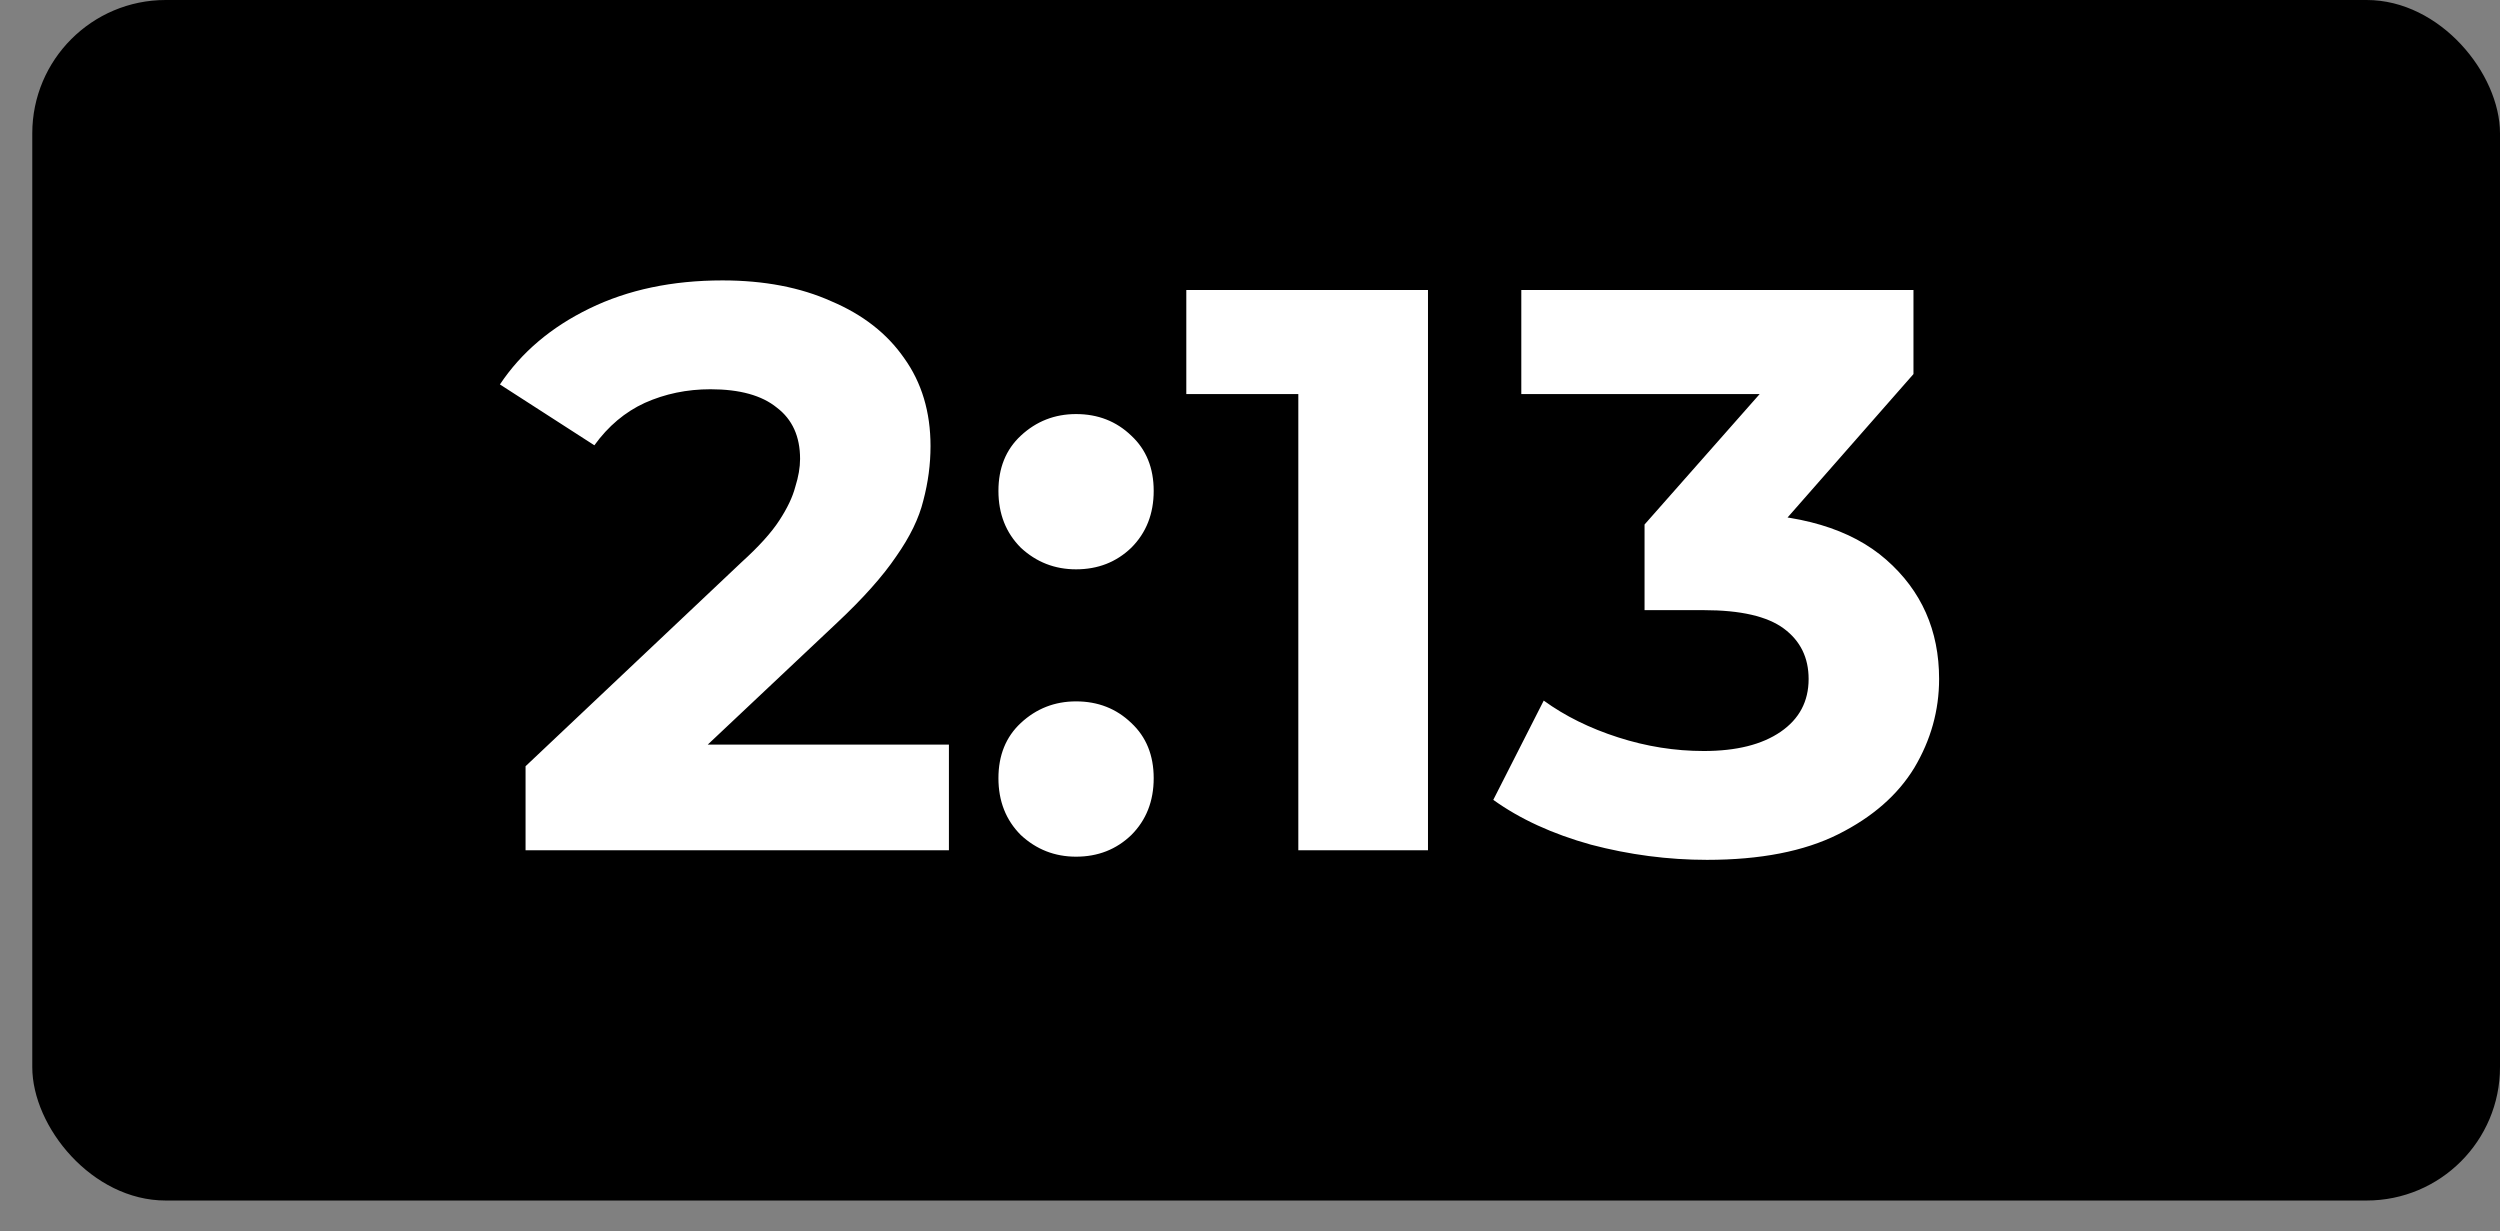
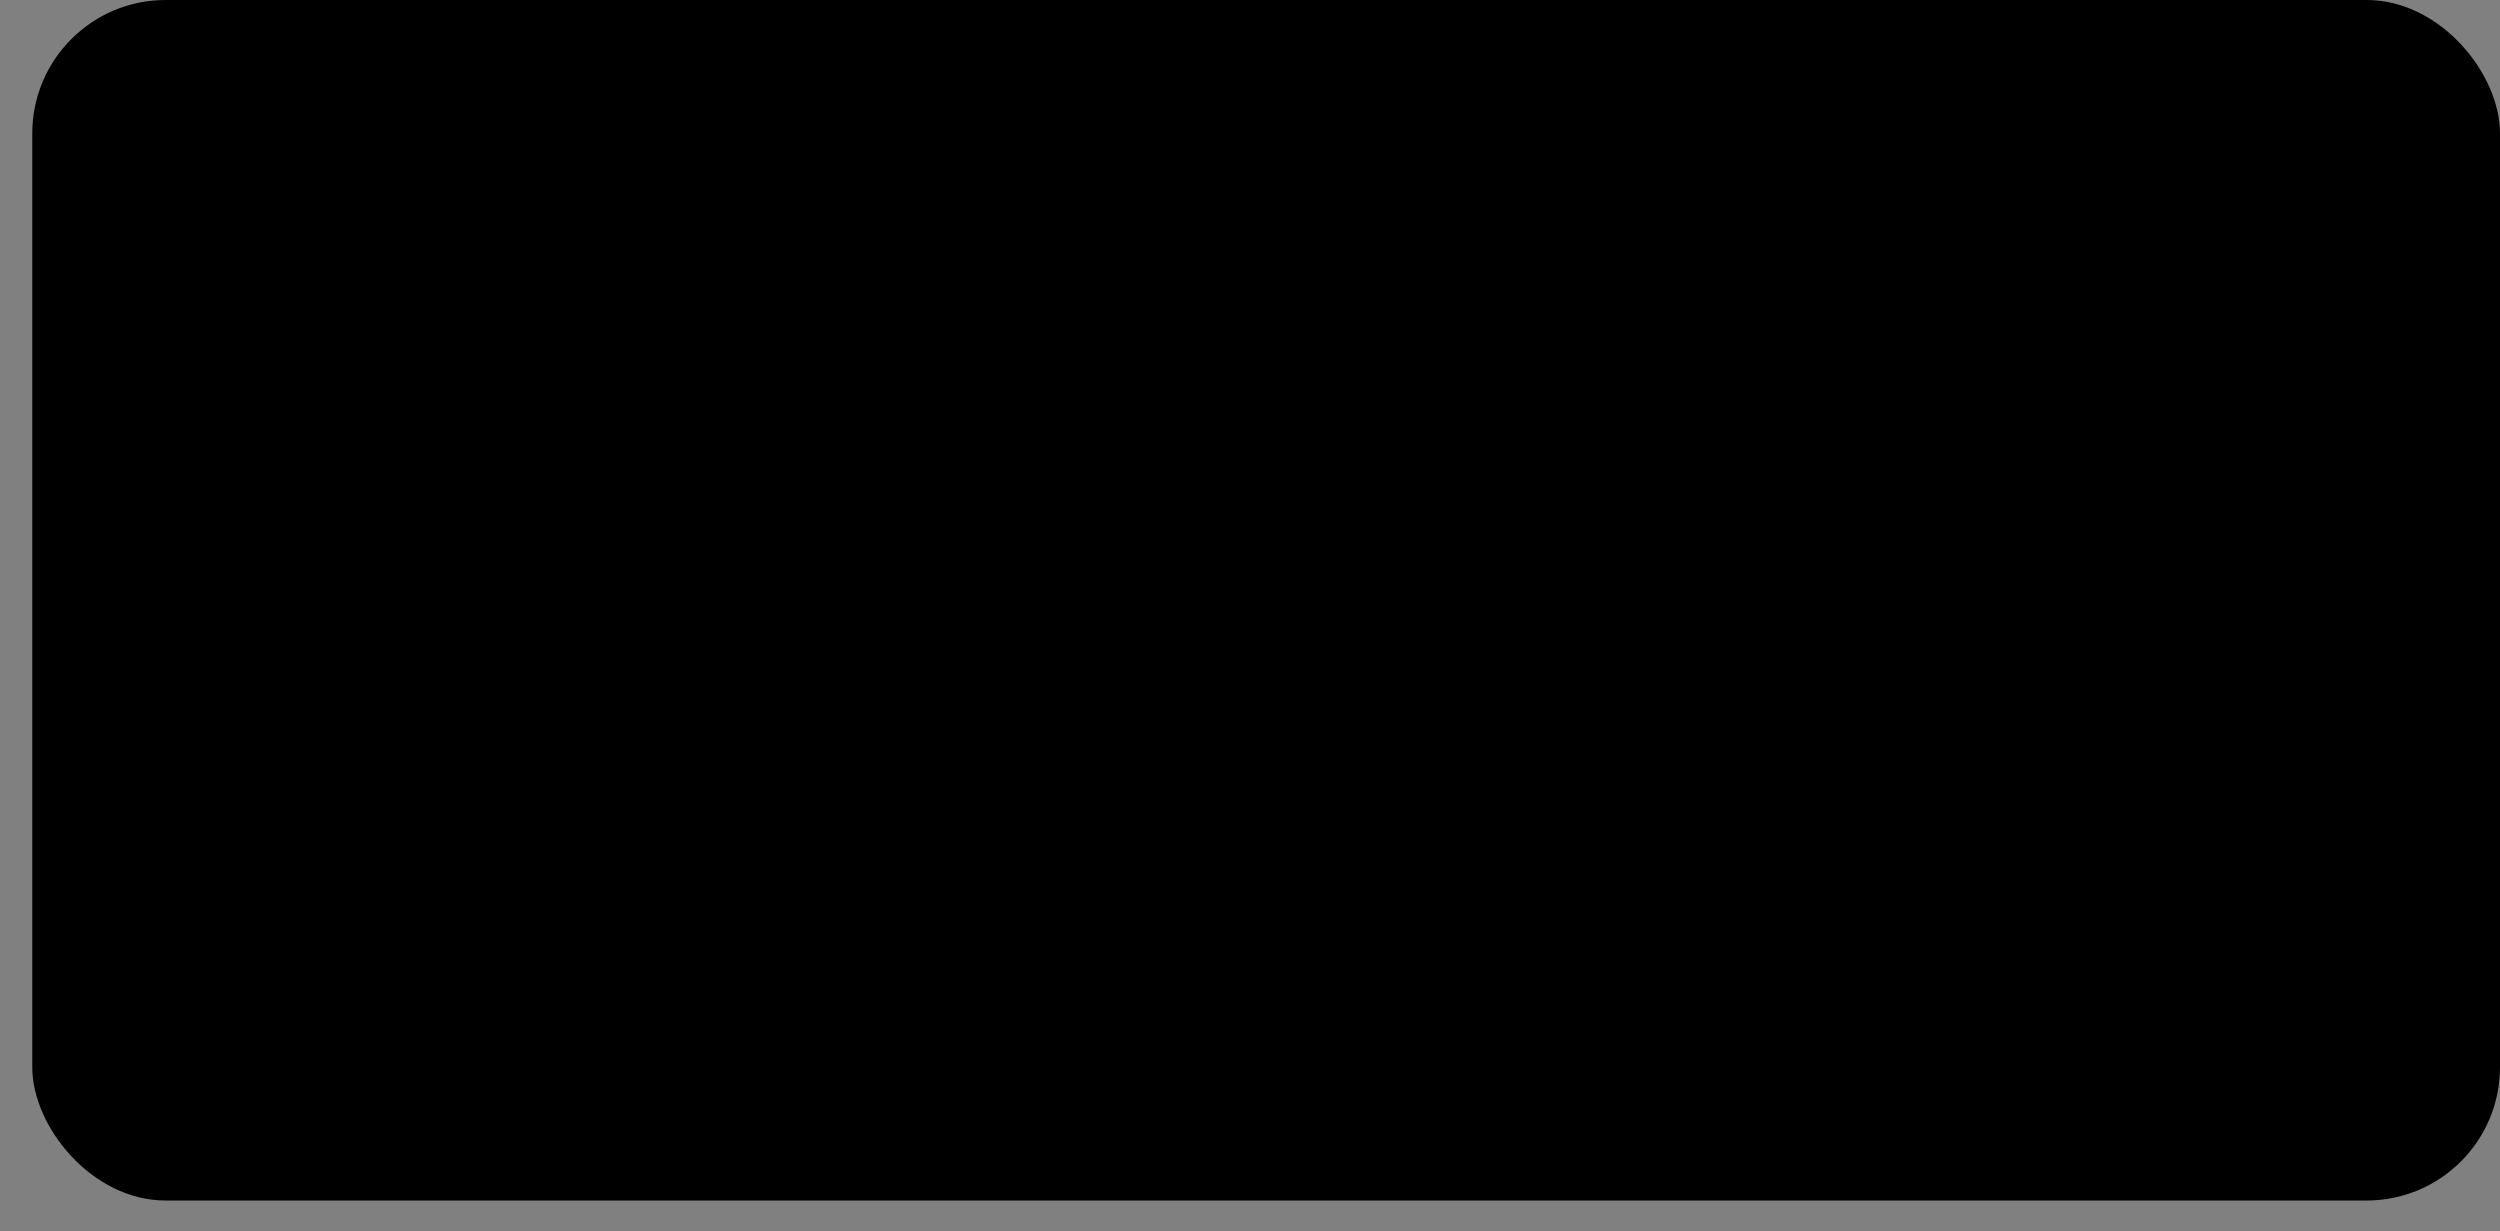
<svg xmlns="http://www.w3.org/2000/svg" width="67" height="33" viewBox="0 0 67 33" fill="none">
  <rect x="0" y="0" width="67" height="33" fill="#808080" stroke="none" />
  <rect x="0.865" y="-0" width="66.135" height="32.174" rx="3.575" fill="black" />
-   <path d="M14.085 22.787V20.535L19.876 15.065C20.334 14.65 20.67 14.279 20.884 13.95C21.099 13.621 21.242 13.321 21.313 13.049C21.399 12.777 21.442 12.527 21.442 12.298C21.442 11.698 21.235 11.24 20.82 10.925C20.419 10.597 19.826 10.432 19.04 10.432C18.41 10.432 17.824 10.554 17.281 10.797C16.752 11.04 16.301 11.419 15.929 11.934L13.398 10.303C13.97 9.445 14.771 8.766 15.801 8.266C16.83 7.765 18.017 7.515 19.361 7.515C20.477 7.515 21.449 7.701 22.278 8.073C23.122 8.43 23.773 8.938 24.23 9.596C24.702 10.253 24.938 11.04 24.938 11.955C24.938 12.441 24.874 12.927 24.745 13.414C24.631 13.885 24.388 14.386 24.016 14.915C23.658 15.444 23.129 16.038 22.428 16.695L17.624 21.221L16.959 19.956H25.431V22.787H14.085ZM28.838 15.258C28.267 15.258 27.773 15.065 27.358 14.679C26.958 14.279 26.758 13.771 26.758 13.156C26.758 12.541 26.958 12.048 27.358 11.676C27.773 11.29 28.267 11.097 28.838 11.097C29.425 11.097 29.918 11.29 30.319 11.676C30.719 12.048 30.919 12.541 30.919 13.156C30.919 13.771 30.719 14.279 30.319 14.679C29.918 15.065 29.425 15.258 28.838 15.258ZM28.838 22.959C28.267 22.959 27.773 22.765 27.358 22.379C26.958 21.979 26.758 21.471 26.758 20.856C26.758 20.242 26.958 19.748 27.358 19.376C27.773 18.99 28.267 18.797 28.838 18.797C29.425 18.797 29.918 18.99 30.319 19.376C30.719 19.748 30.919 20.242 30.919 20.856C30.919 21.471 30.719 21.979 30.319 22.379C29.918 22.765 29.425 22.959 28.838 22.959ZM34.795 22.787V9.059L36.297 10.561H31.793V7.772H38.27V22.787H34.795ZM45.747 23.044C44.703 23.044 43.667 22.908 42.637 22.637C41.608 22.351 40.735 21.95 40.02 21.436L41.372 18.776C41.944 19.191 42.609 19.519 43.367 19.762C44.124 20.006 44.889 20.127 45.662 20.127C46.534 20.127 47.22 19.956 47.721 19.612C48.221 19.269 48.471 18.797 48.471 18.197C48.471 17.625 48.25 17.174 47.806 16.845C47.363 16.517 46.648 16.352 45.662 16.352H44.074V14.057L48.257 9.317L48.643 10.561H40.771V7.772H51.281V10.025L47.12 14.765L45.361 13.757H46.369C48.214 13.757 49.608 14.171 50.552 15.001C51.496 15.83 51.968 16.895 51.968 18.197C51.968 19.04 51.746 19.834 51.303 20.578C50.859 21.307 50.18 21.9 49.265 22.358C48.35 22.816 47.177 23.044 45.747 23.044Z" fill="white" />
</svg>